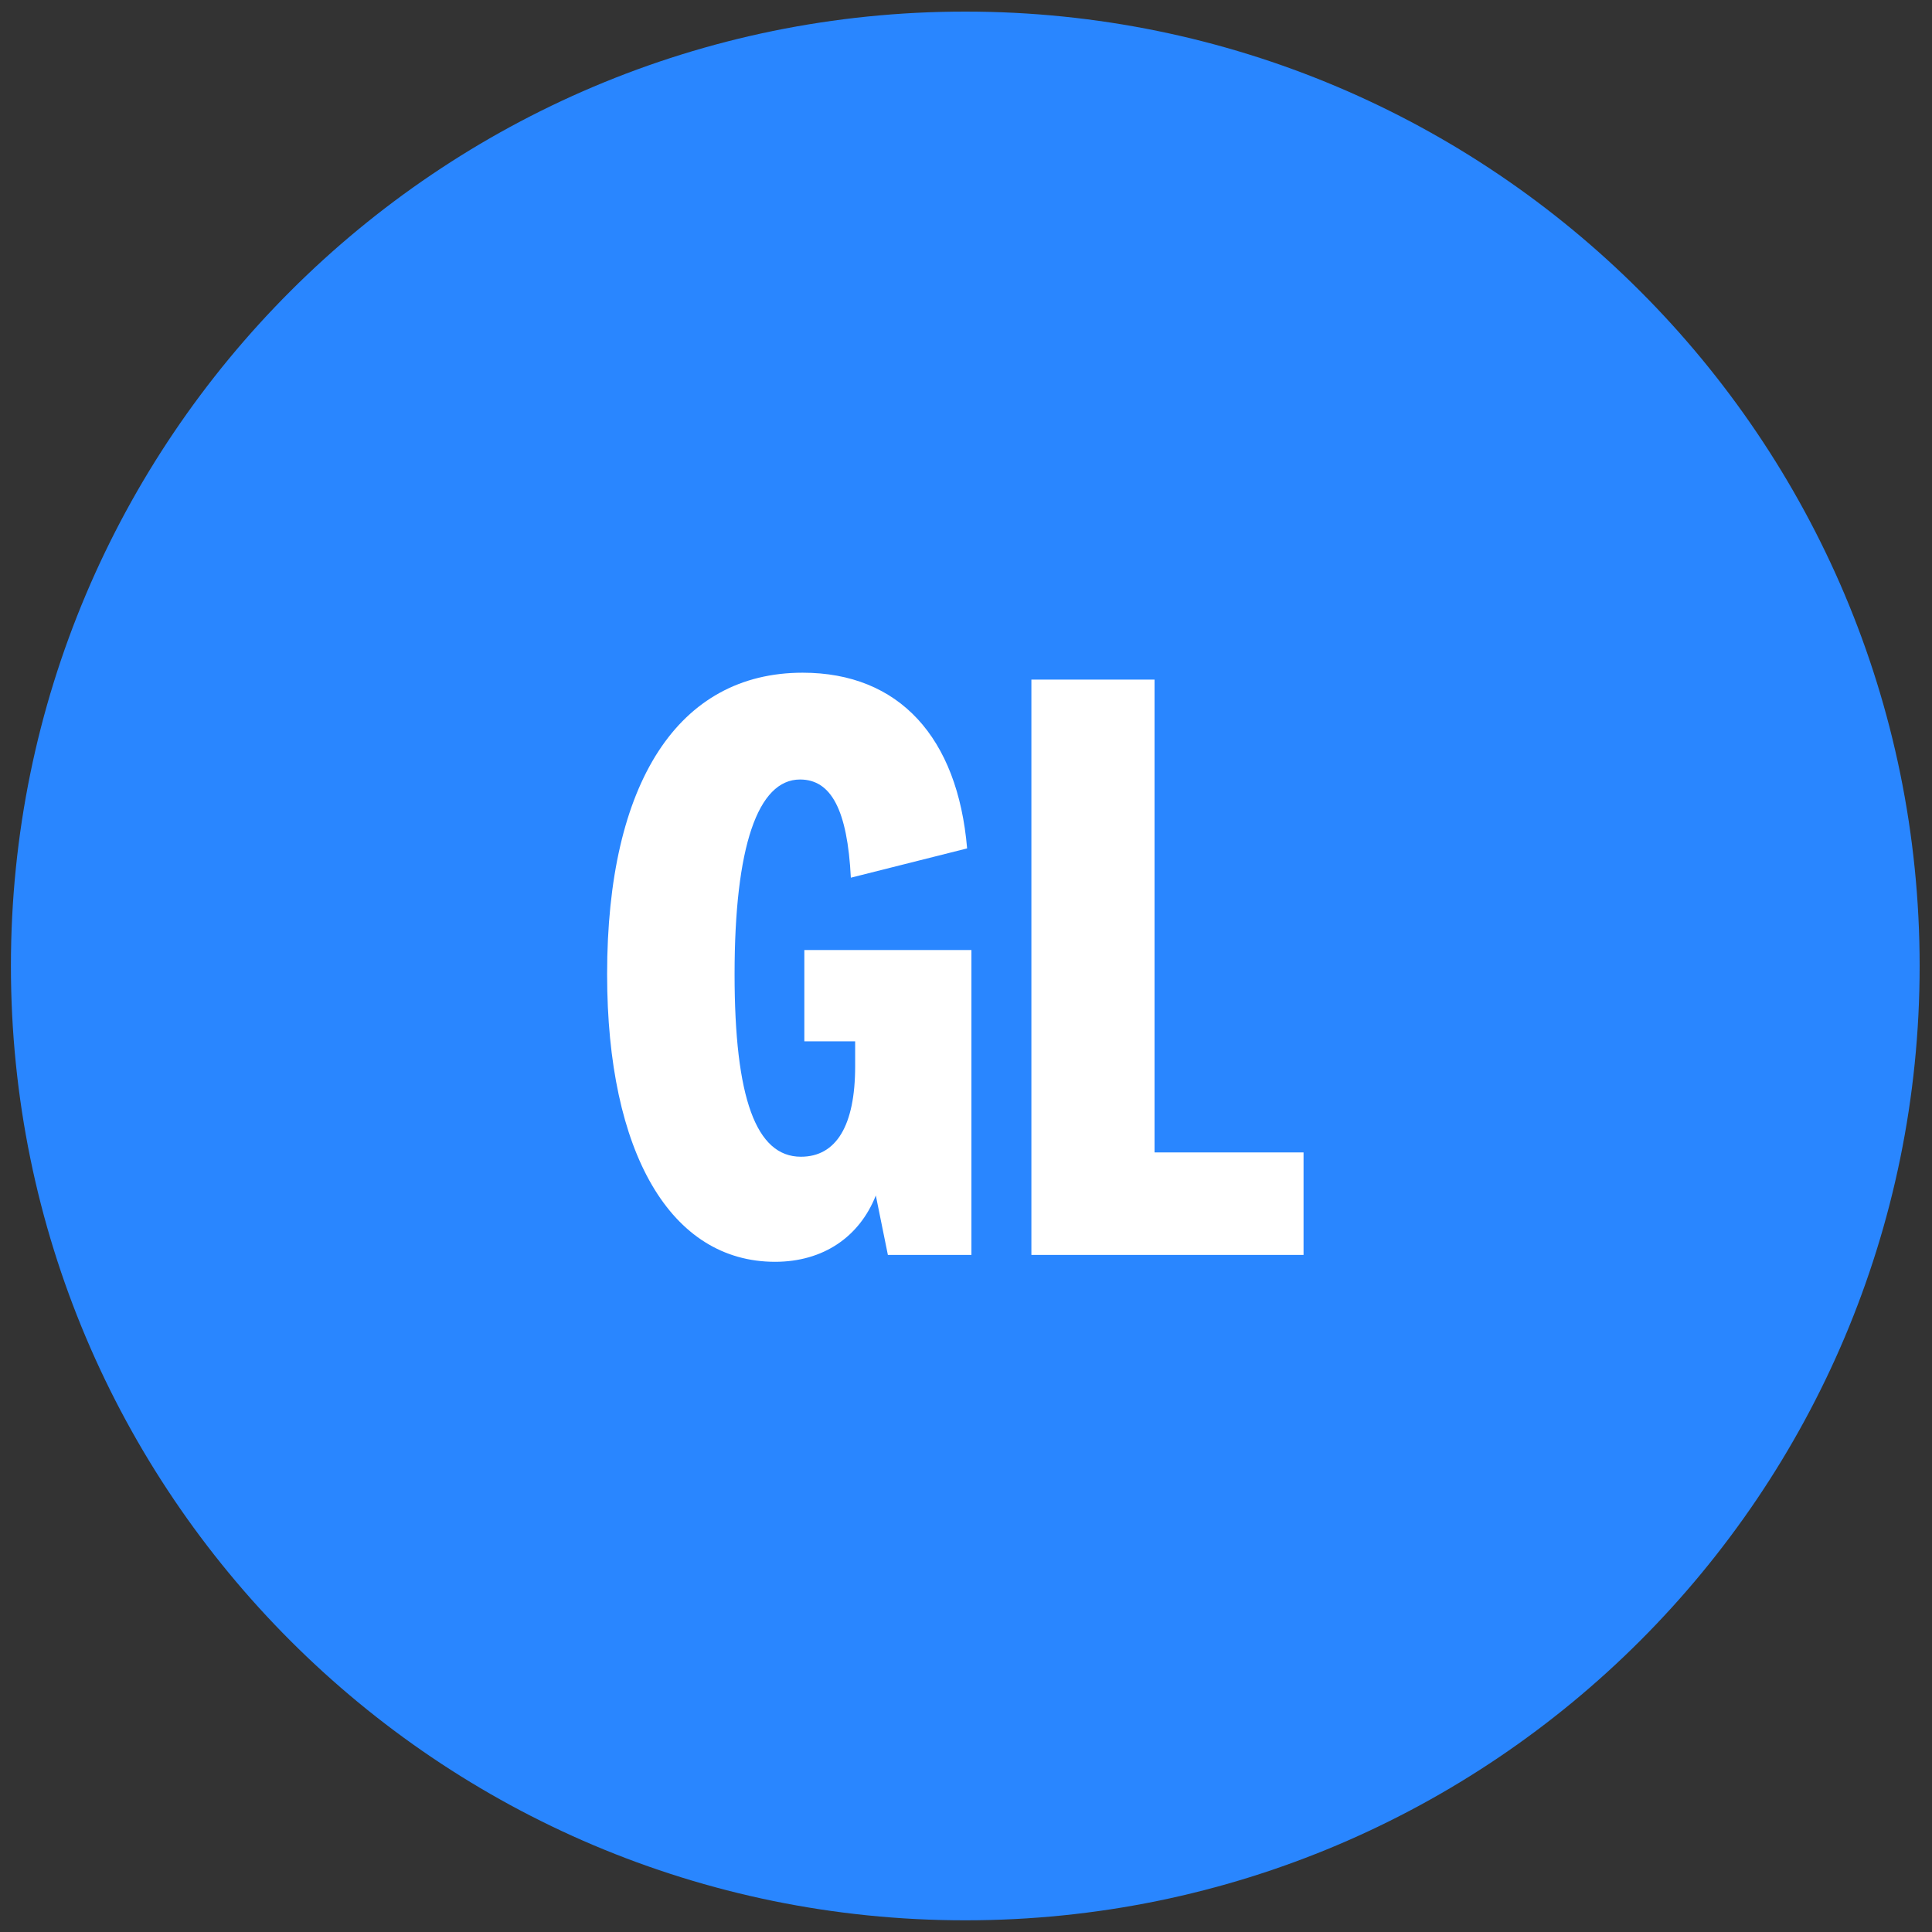
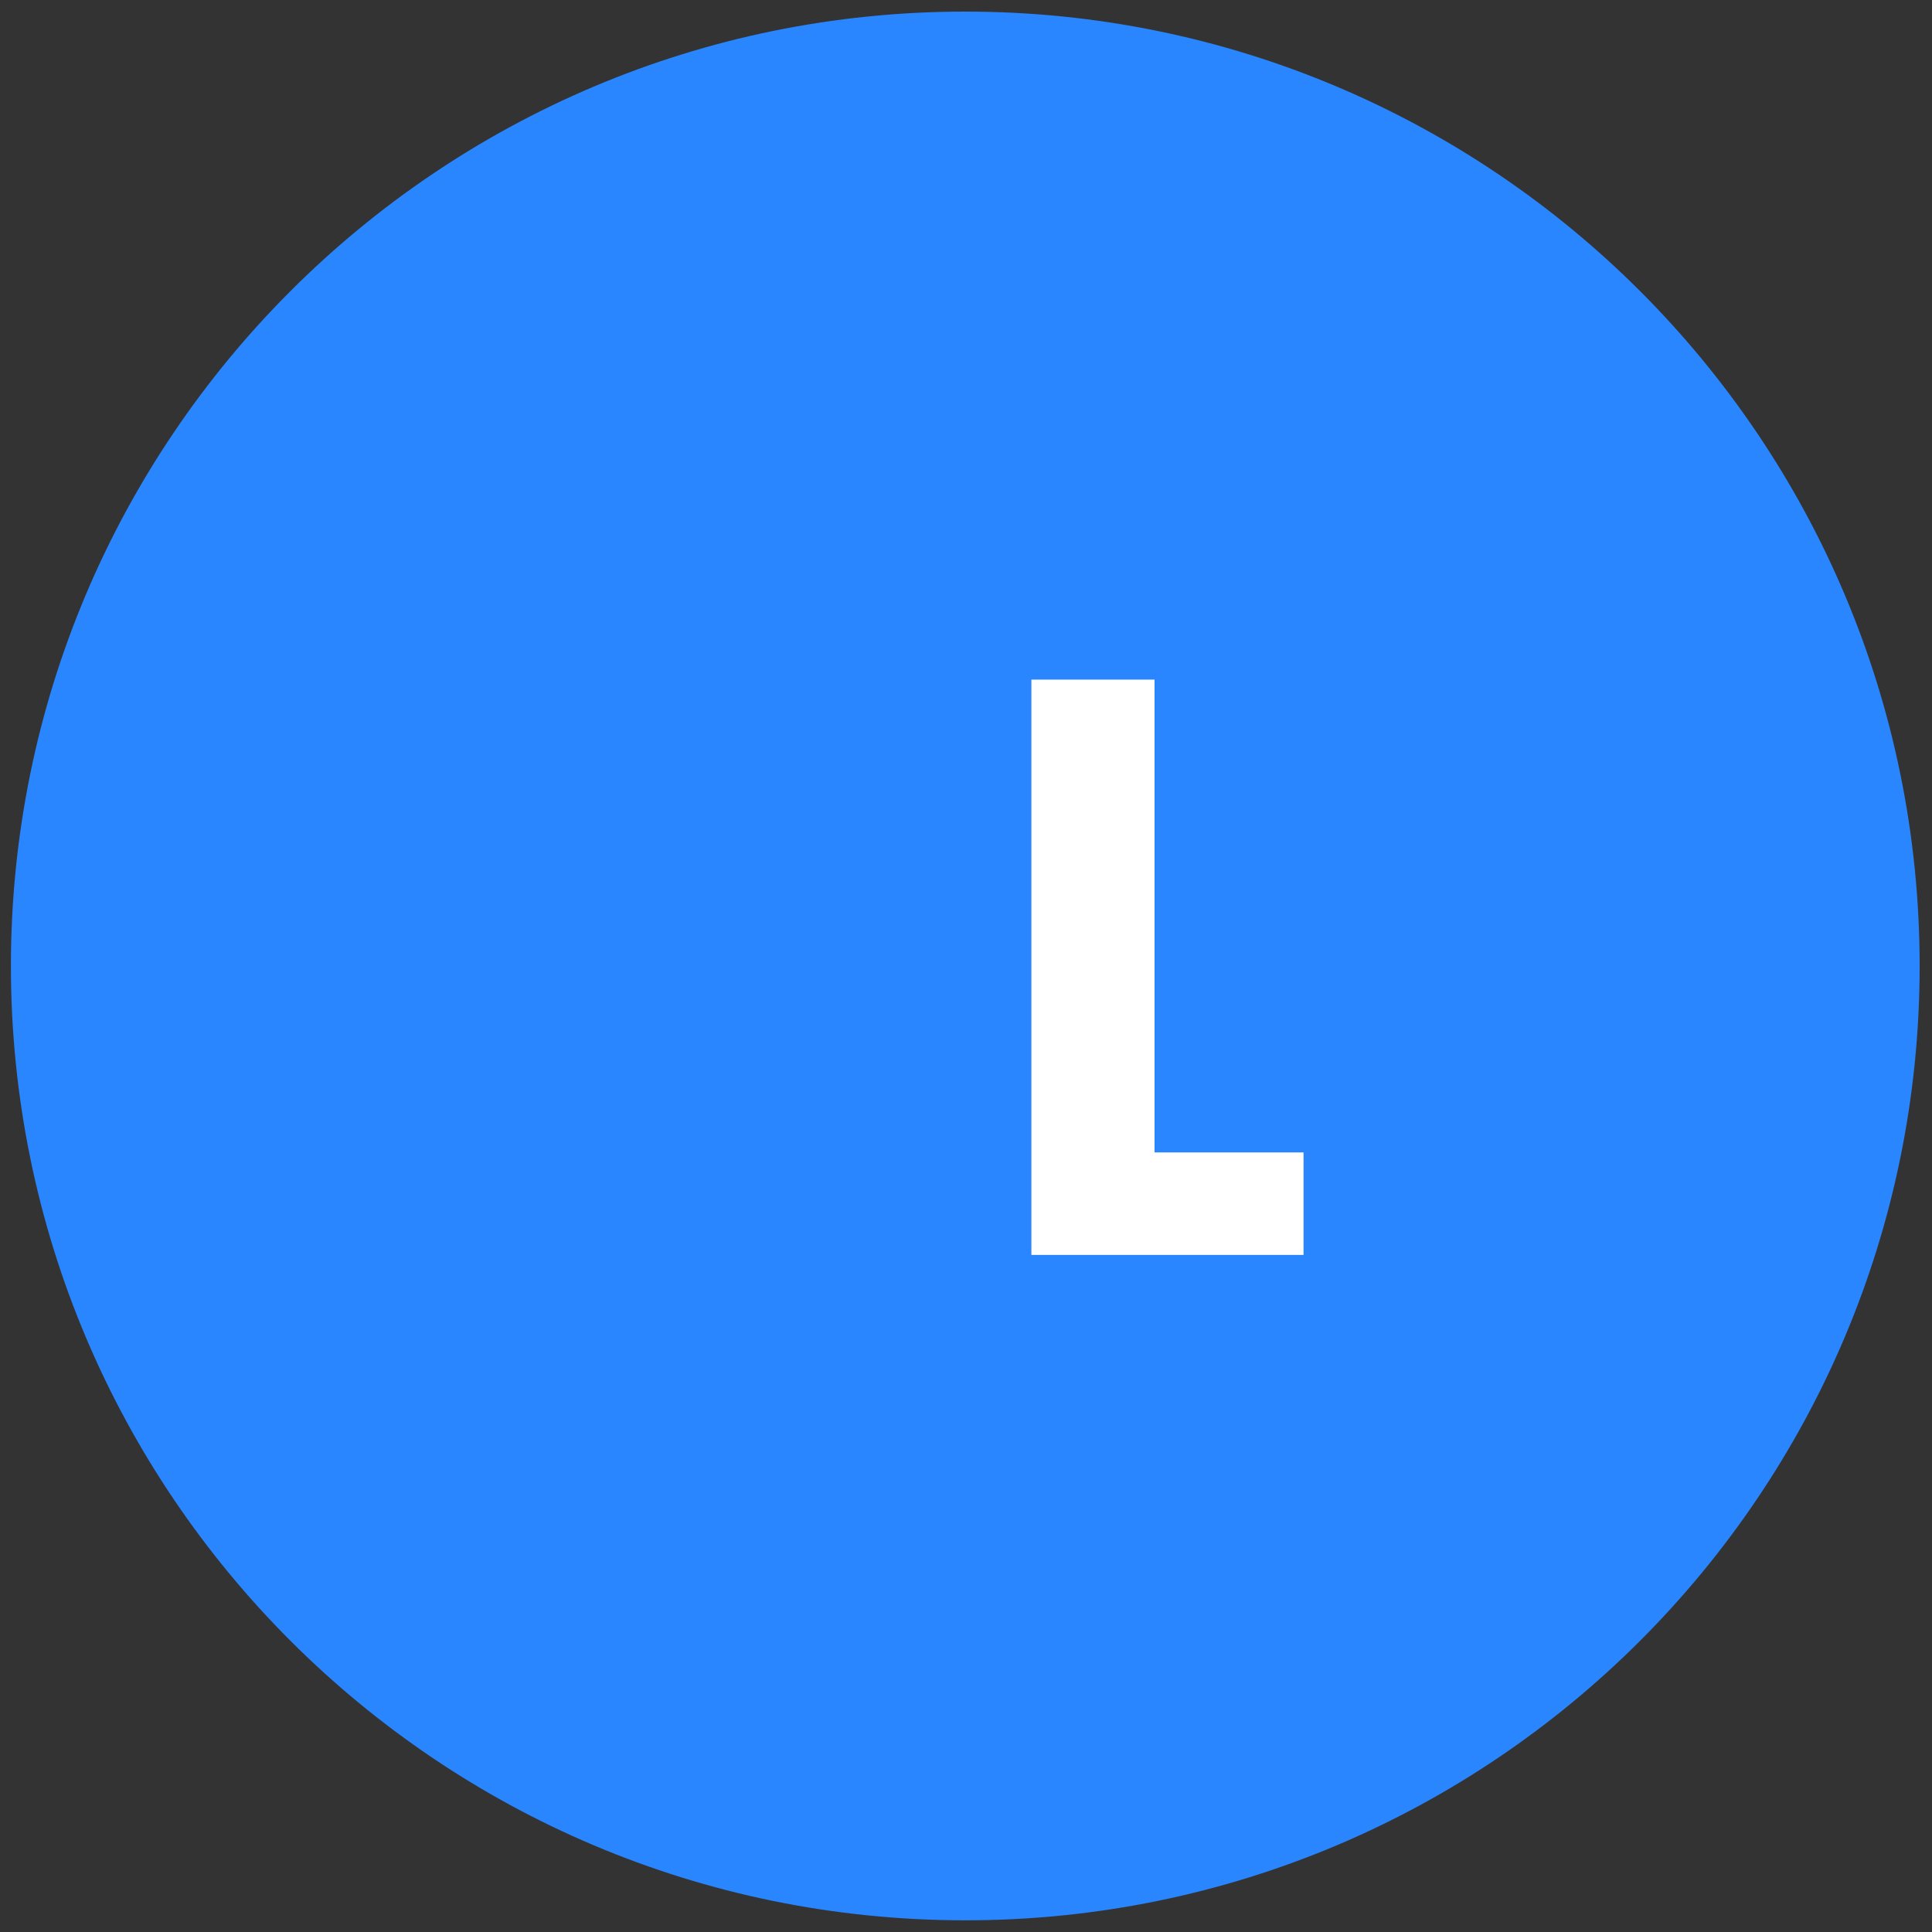
<svg xmlns="http://www.w3.org/2000/svg" fill="none" height="83" viewBox="0 0 83 83" width="83">
  <rect x="0" y="0" width="83" height="83" fill="#333333" stroke="none" />
  <path d="M82.469 41.498C82.469 64.141 64.112 82.498 41.469 82.498C18.825 82.498 0.469 64.141 0.469 41.498C0.469 18.854 18.825 0.498 41.469 0.498C64.112 0.498 82.469 18.854 82.469 41.498Z" fill="#2986FF" />
  <path d="M56.001 53.912H44.309V29.196H49.6V49.509H56.001V53.912Z" fill="white" />
-   <path d="M36.738 44.736H34.555V40.814H41.733V53.912H38.144L37.626 51.359C36.923 53.135 35.369 54.208 33.297 54.208C28.82 54.208 26.082 49.546 26.082 41.85C26.082 33.599 29.153 28.9 34.481 28.9C38.625 28.9 41.141 31.675 41.548 36.448L36.553 37.706C36.405 34.783 35.702 33.488 34.37 33.488C32.557 33.488 31.558 36.374 31.558 41.85C31.558 47.178 32.483 49.694 34.407 49.694C35.924 49.694 36.738 48.362 36.738 45.809V44.736Z" fill="white" />
</svg>